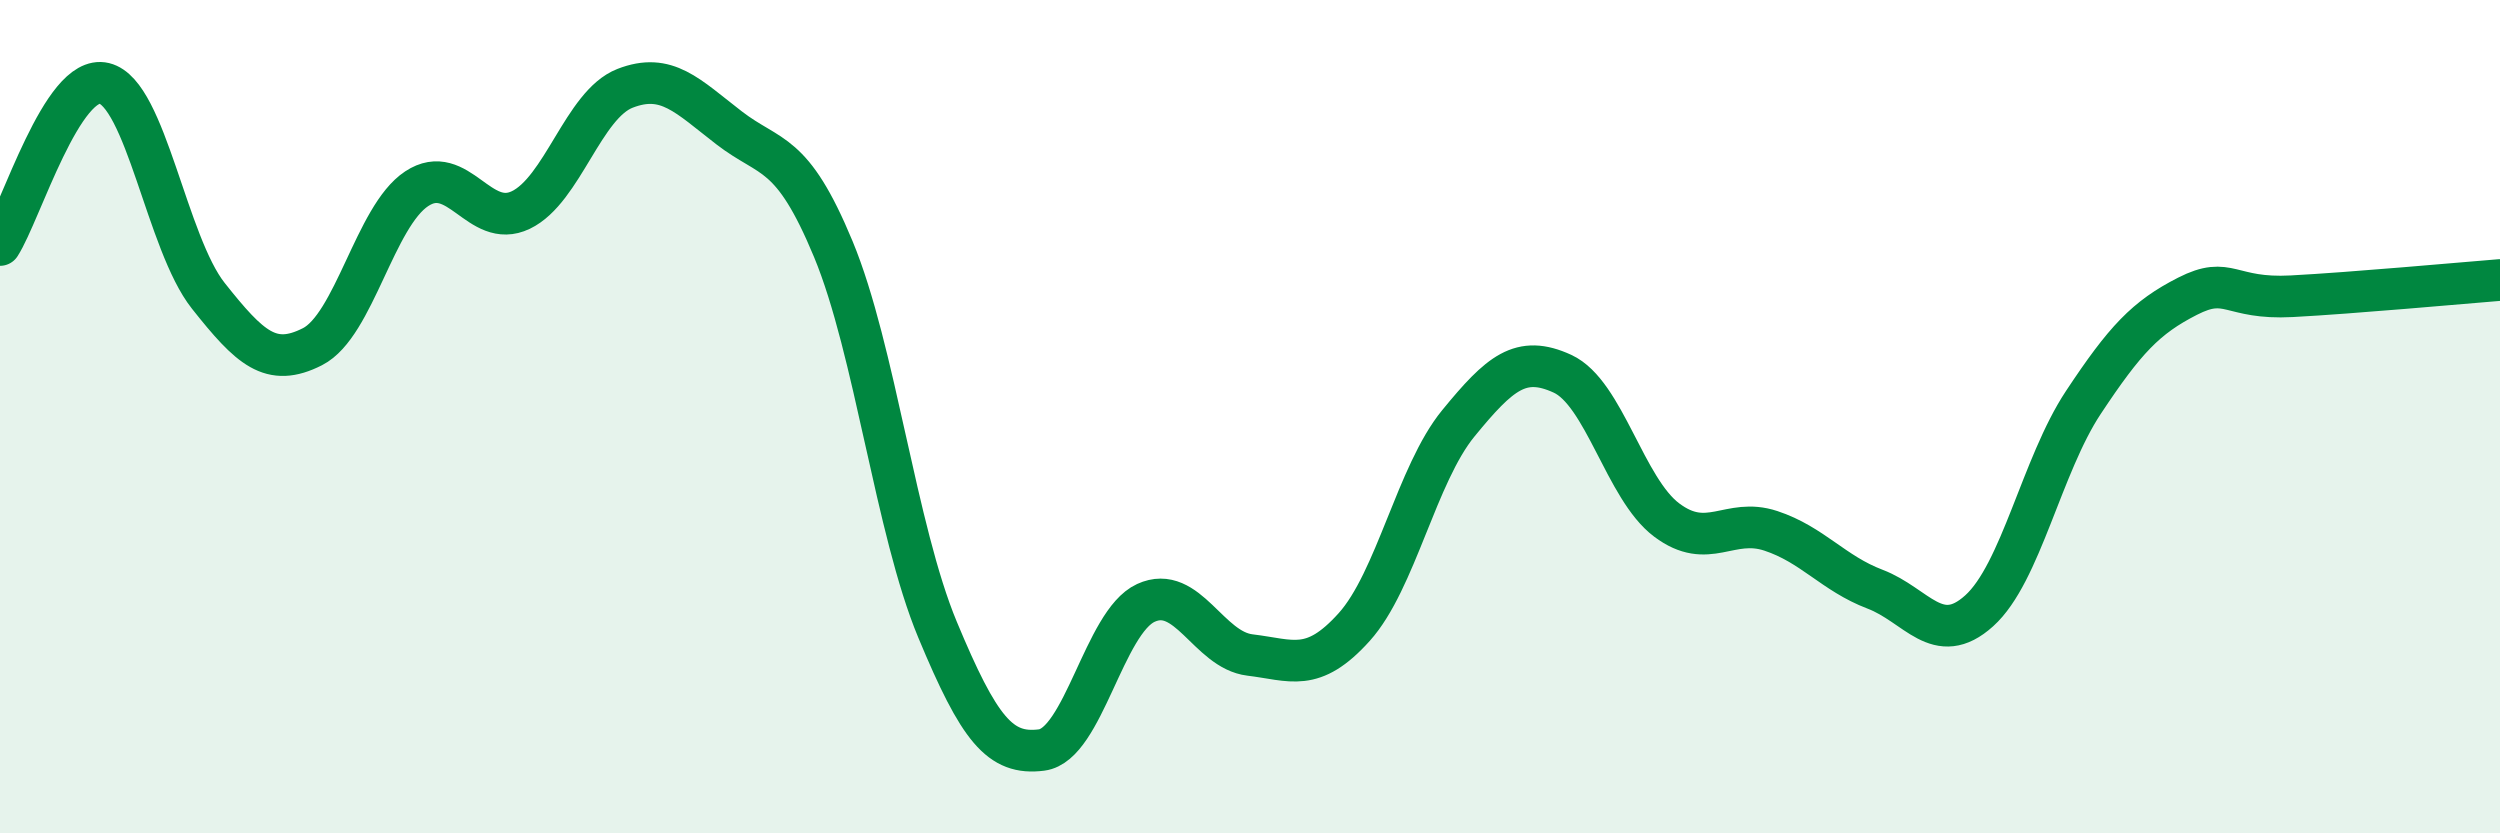
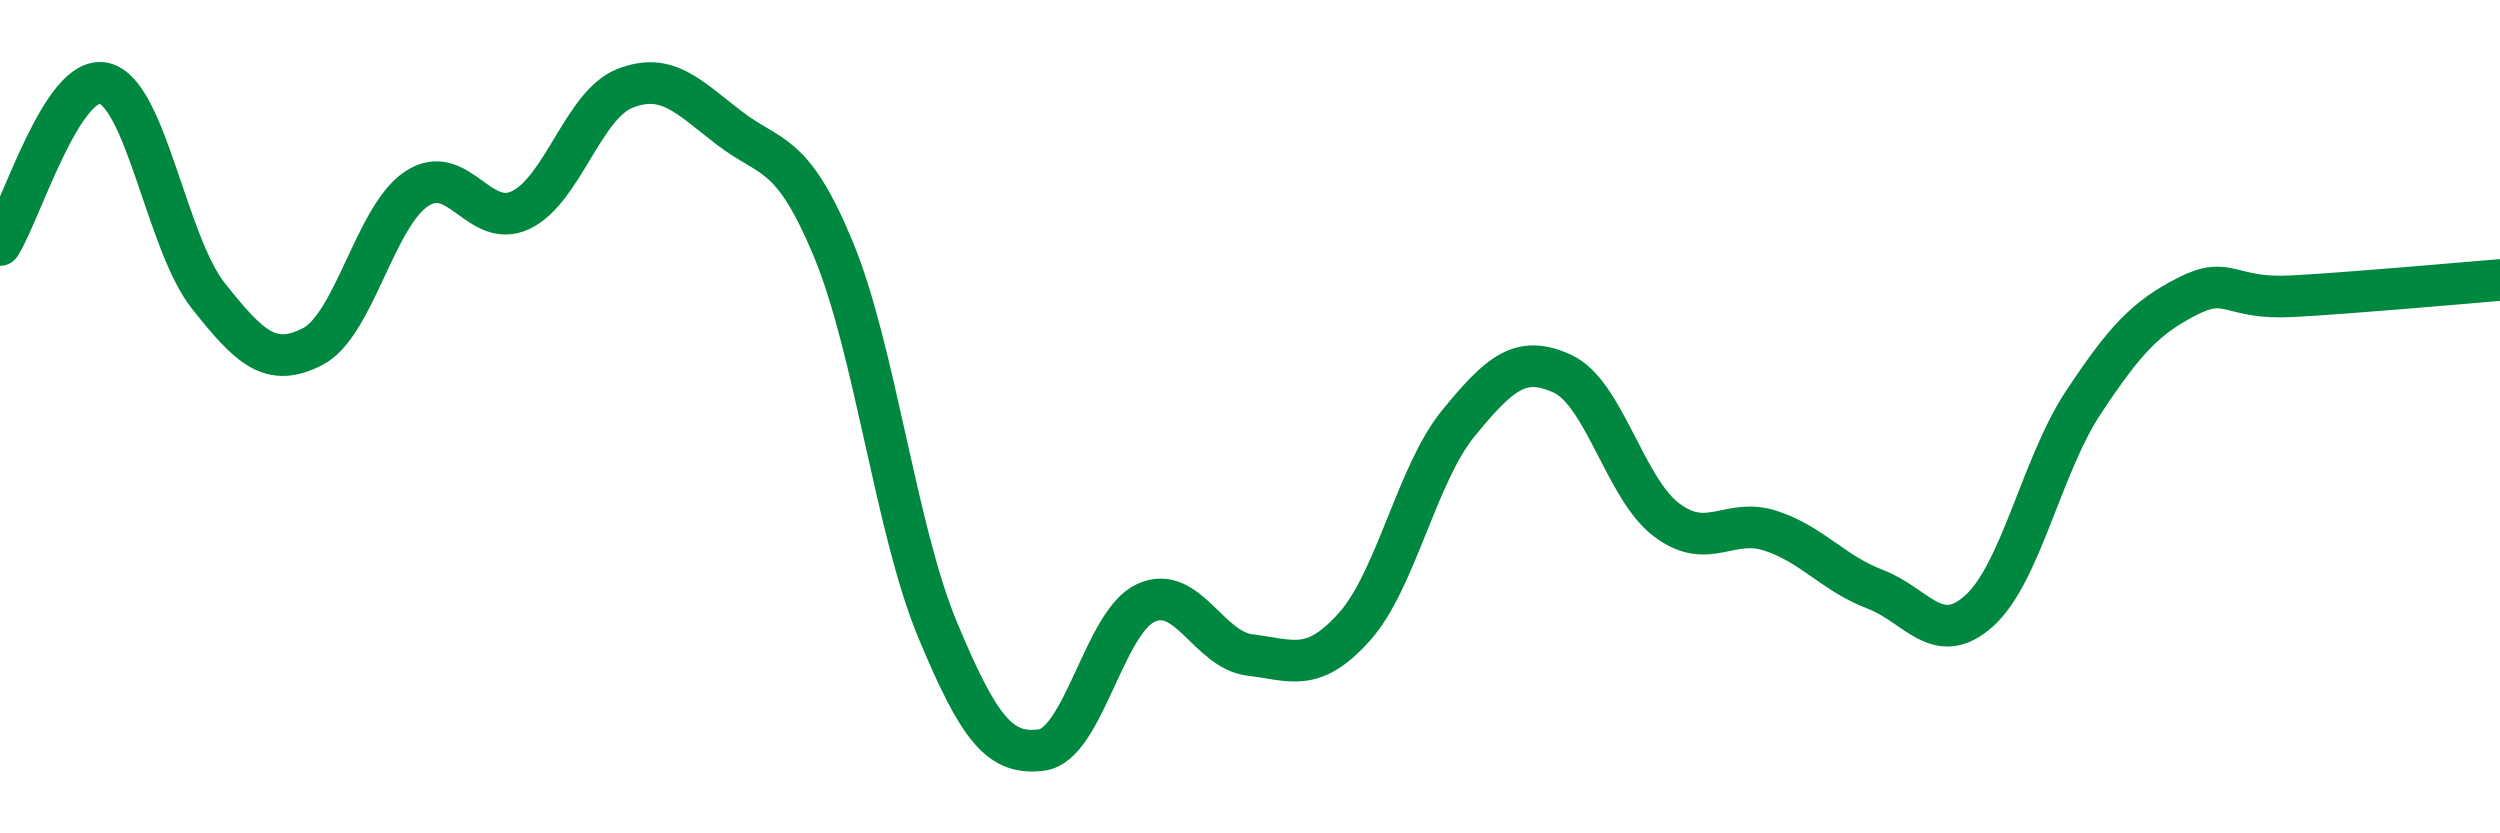
<svg xmlns="http://www.w3.org/2000/svg" width="60" height="20" viewBox="0 0 60 20">
-   <path d="M 0,5.88 C 0.5,5.1 1.5,1.76 2.5,2 C 3.5,2.24 4,5.84 5,7.1 C 6,8.36 6.5,8.83 7.5,8.32 C 8.5,7.81 9,5.19 10,4.53 C 11,3.87 11.5,5.52 12.5,5.04 C 13.5,4.56 14,2.51 15,2.12 C 16,1.73 16.5,2.3 17.5,3.07 C 18.5,3.84 19,3.57 20,5.98 C 21,8.39 21.5,12.71 22.5,15.11 C 23.5,17.51 24,18.13 25,18 C 26,17.87 26.5,14.93 27.5,14.47 C 28.5,14.01 29,15.6 30,15.72 C 31,15.84 31.5,16.16 32.5,15.05 C 33.5,13.94 34,11.38 35,10.16 C 36,8.94 36.5,8.51 37.5,8.97 C 38.5,9.43 39,11.73 40,12.48 C 41,13.23 41.5,12.41 42.5,12.74 C 43.5,13.07 44,13.76 45,14.14 C 46,14.52 46.5,15.56 47.5,14.66 C 48.5,13.76 49,11.17 50,9.66 C 51,8.15 51.5,7.62 52.5,7.11 C 53.5,6.6 53.5,7.19 55,7.11 C 56.5,7.03 59,6.8 60,6.72L60 20L0 20Z" fill="#008740" opacity="0.1" stroke-linecap="round" stroke-linejoin="round" />
  <path d="M 0,5.88 C 0.5,5.1 1.5,1.76 2.5,2 C 3.5,2.24 4,5.84 5,7.1 C 6,8.36 6.5,8.83 7.5,8.32 C 8.5,7.81 9,5.19 10,4.53 C 11,3.87 11.5,5.52 12.5,5.04 C 13.5,4.56 14,2.51 15,2.12 C 16,1.73 16.5,2.3 17.5,3.07 C 18.5,3.84 19,3.57 20,5.98 C 21,8.39 21.5,12.71 22.5,15.11 C 23.5,17.51 24,18.13 25,18 C 26,17.87 26.5,14.93 27.5,14.47 C 28.5,14.01 29,15.6 30,15.72 C 31,15.84 31.5,16.16 32.5,15.05 C 33.5,13.94 34,11.38 35,10.16 C 36,8.94 36.5,8.51 37.5,8.97 C 38.5,9.43 39,11.73 40,12.48 C 41,13.23 41.5,12.41 42.5,12.74 C 43.5,13.07 44,13.76 45,14.14 C 46,14.52 46.5,15.56 47.5,14.66 C 48.5,13.76 49,11.17 50,9.66 C 51,8.15 51.5,7.62 52.5,7.11 C 53.5,6.6 53.5,7.19 55,7.11 C 56.5,7.03 59,6.8 60,6.72" stroke="#008740" stroke-width="1" fill="none" stroke-linecap="round" stroke-linejoin="round" />
</svg>